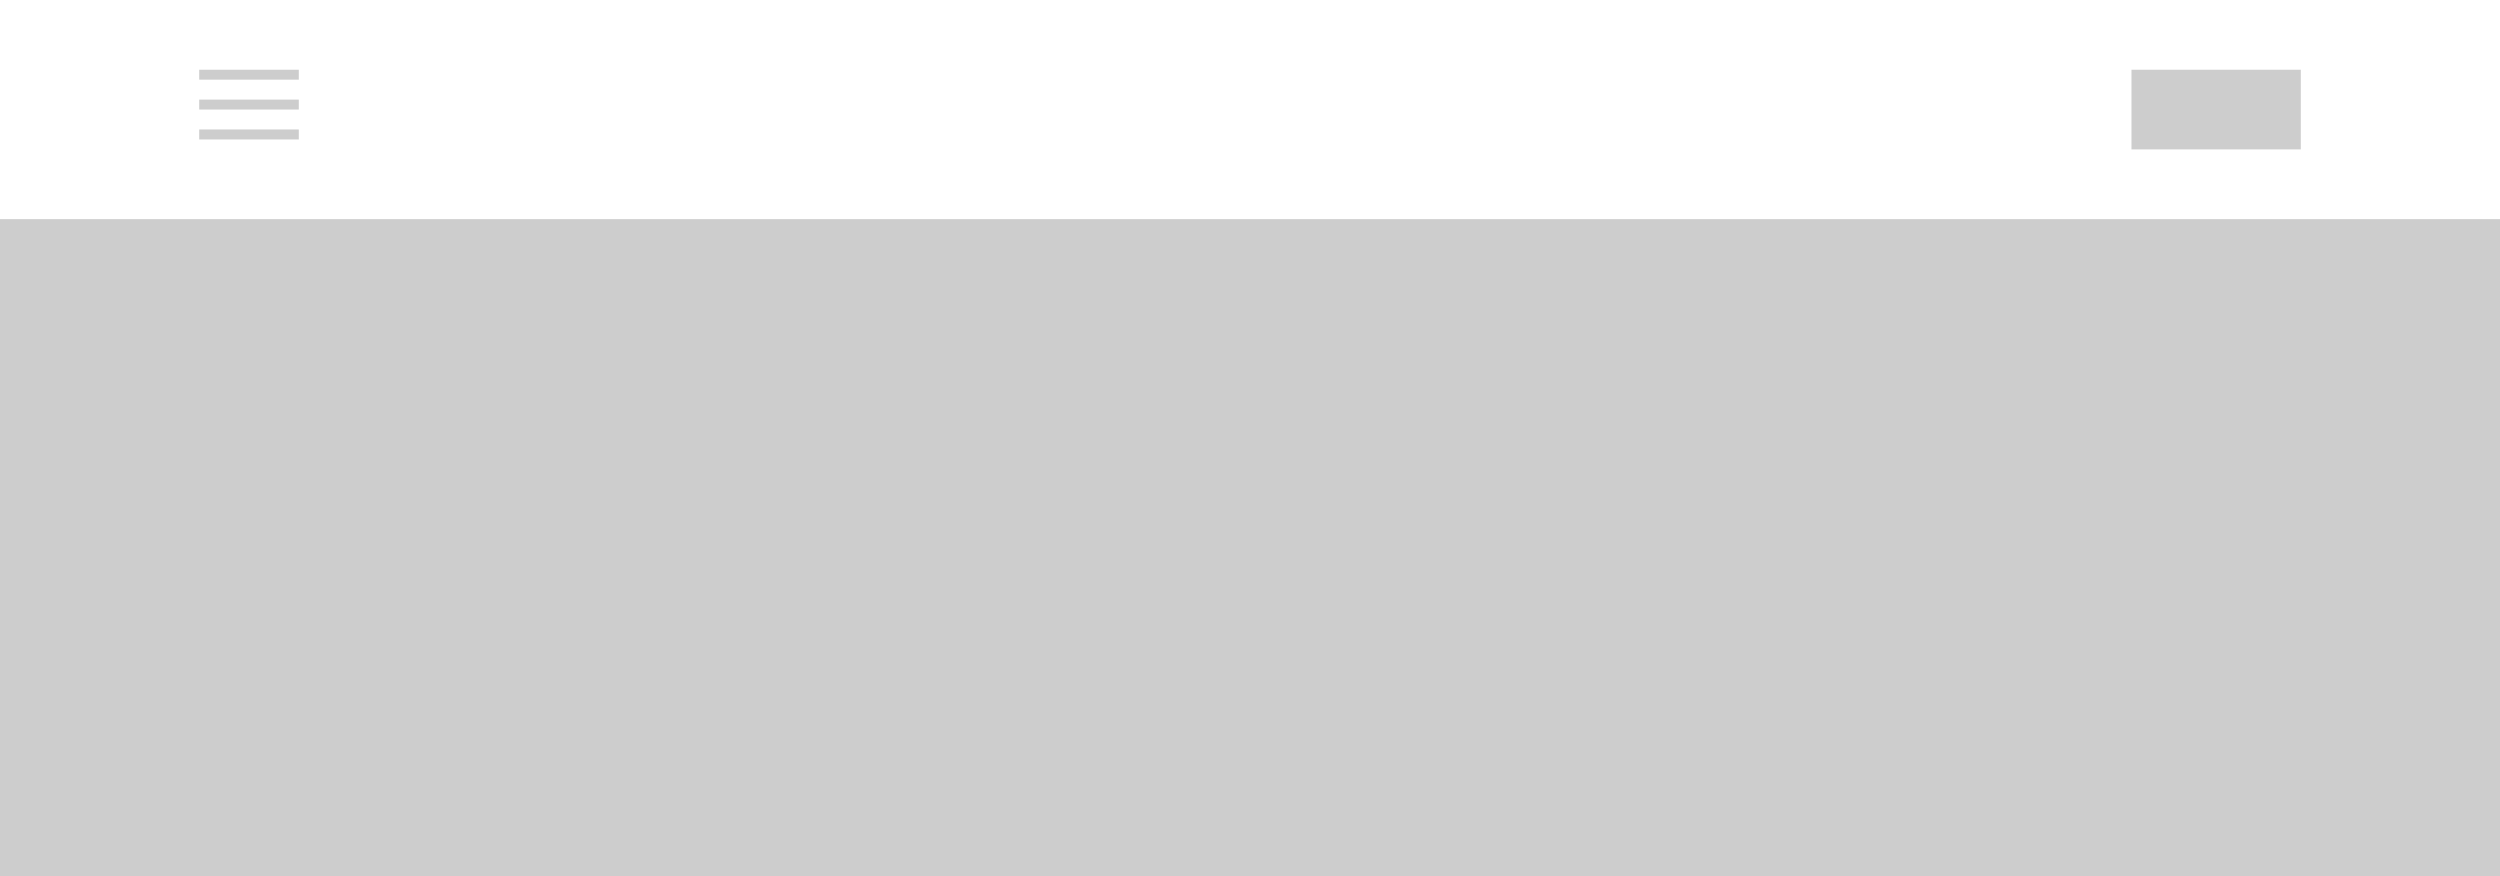
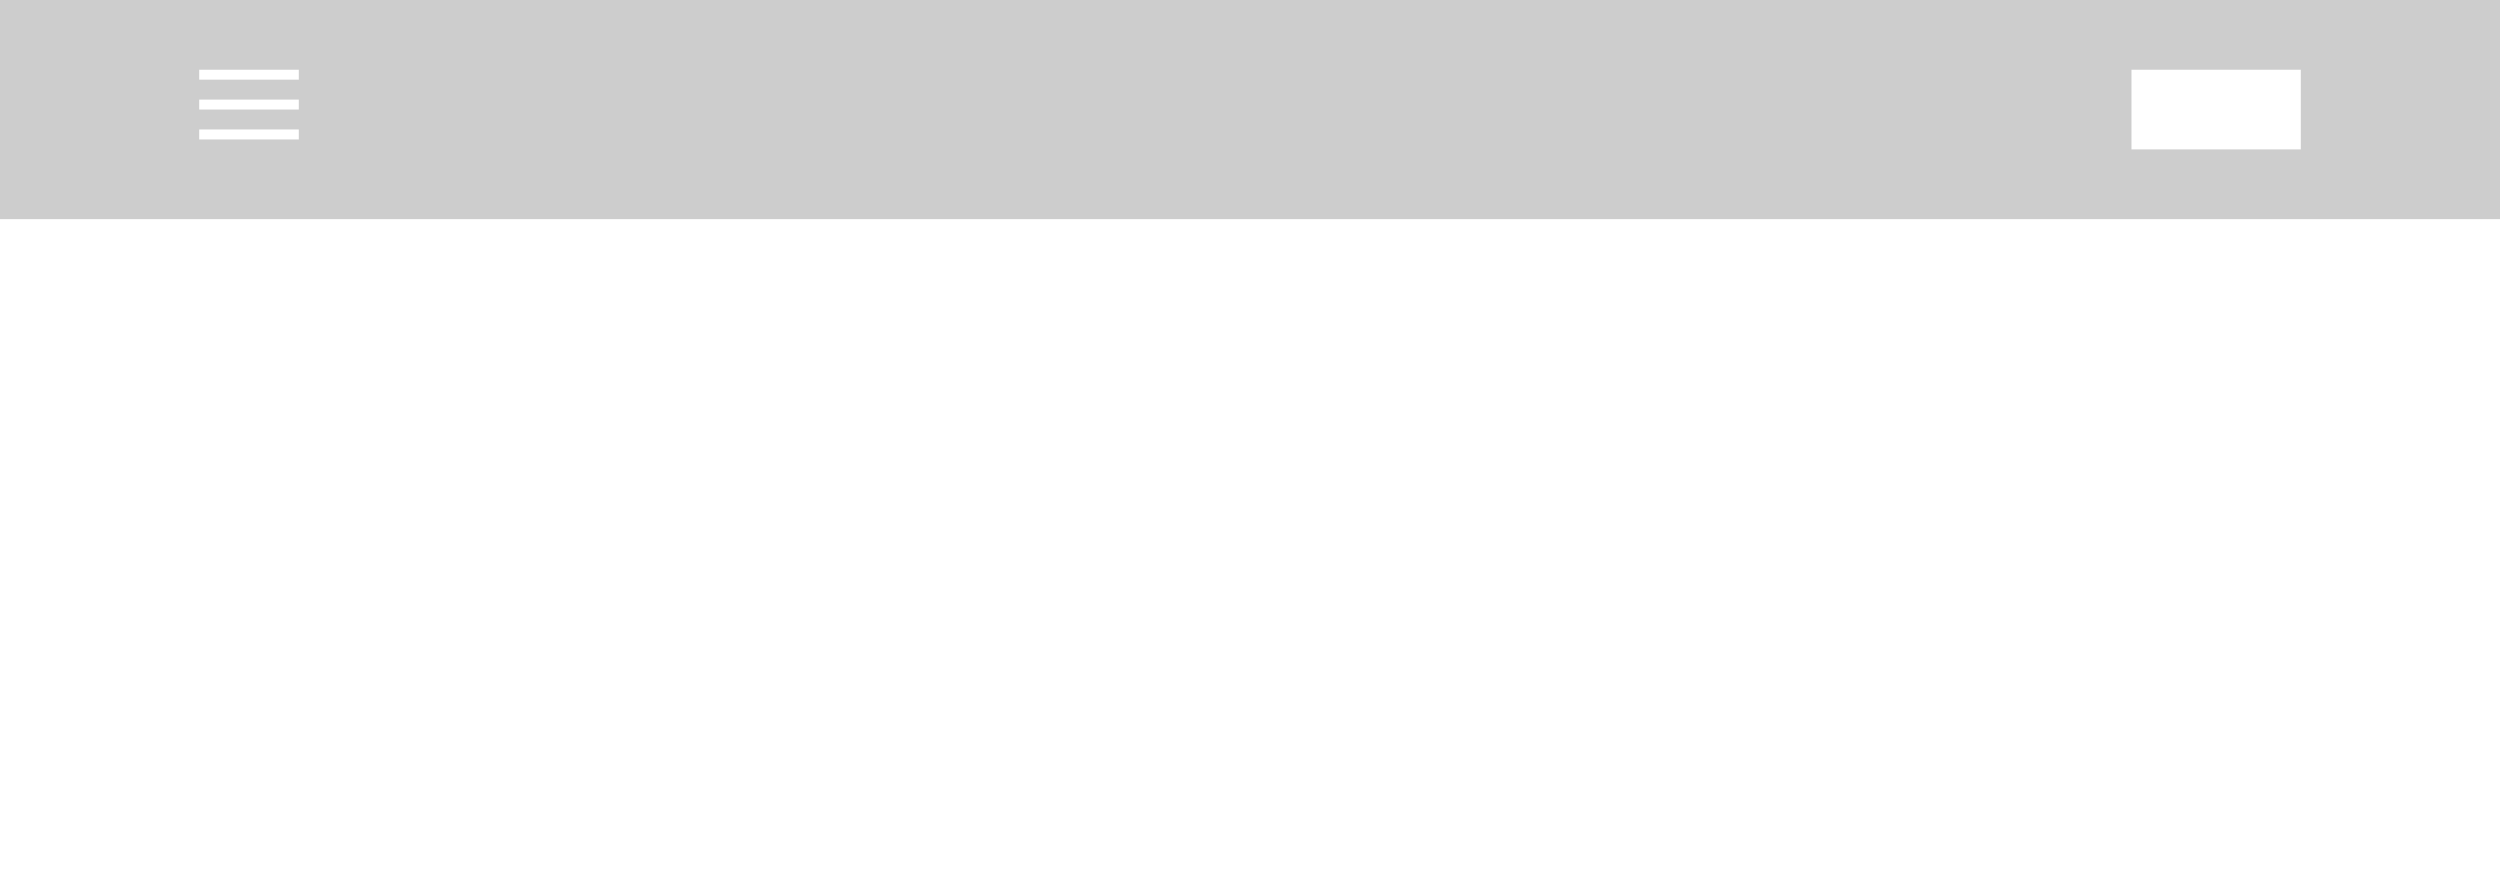
<svg xmlns="http://www.w3.org/2000/svg" width="251" height="88" viewBox="0 0 251 88">
  <defs>
    <style>
      .cls-1 {
        fill: #cdcdcd;
        fill-rule: evenodd;
      }
    </style>
  </defs>
-   <path id="content_copy_3" data-name="content copy 3" class="cls-1" d="M-2-2H253V90H-2V-2ZM0,0H251V88H0V0ZM0,22H251V88H0V22ZM214,7h17v8H214V7ZM20,10H30v1H20V10Zm0-3H30V8H20V7Zm0,6H30v1H20V13Z" />
+   <path id="content_copy_3" data-name="content copy 3" class="cls-1" d="M-2-2H253V90H-2V-2ZM0,0H251H0V0ZM0,22H251V88H0V22ZM214,7h17v8H214V7ZM20,10H30v1H20V10Zm0-3H30V8H20V7Zm0,6H30v1H20V13Z" />
</svg>